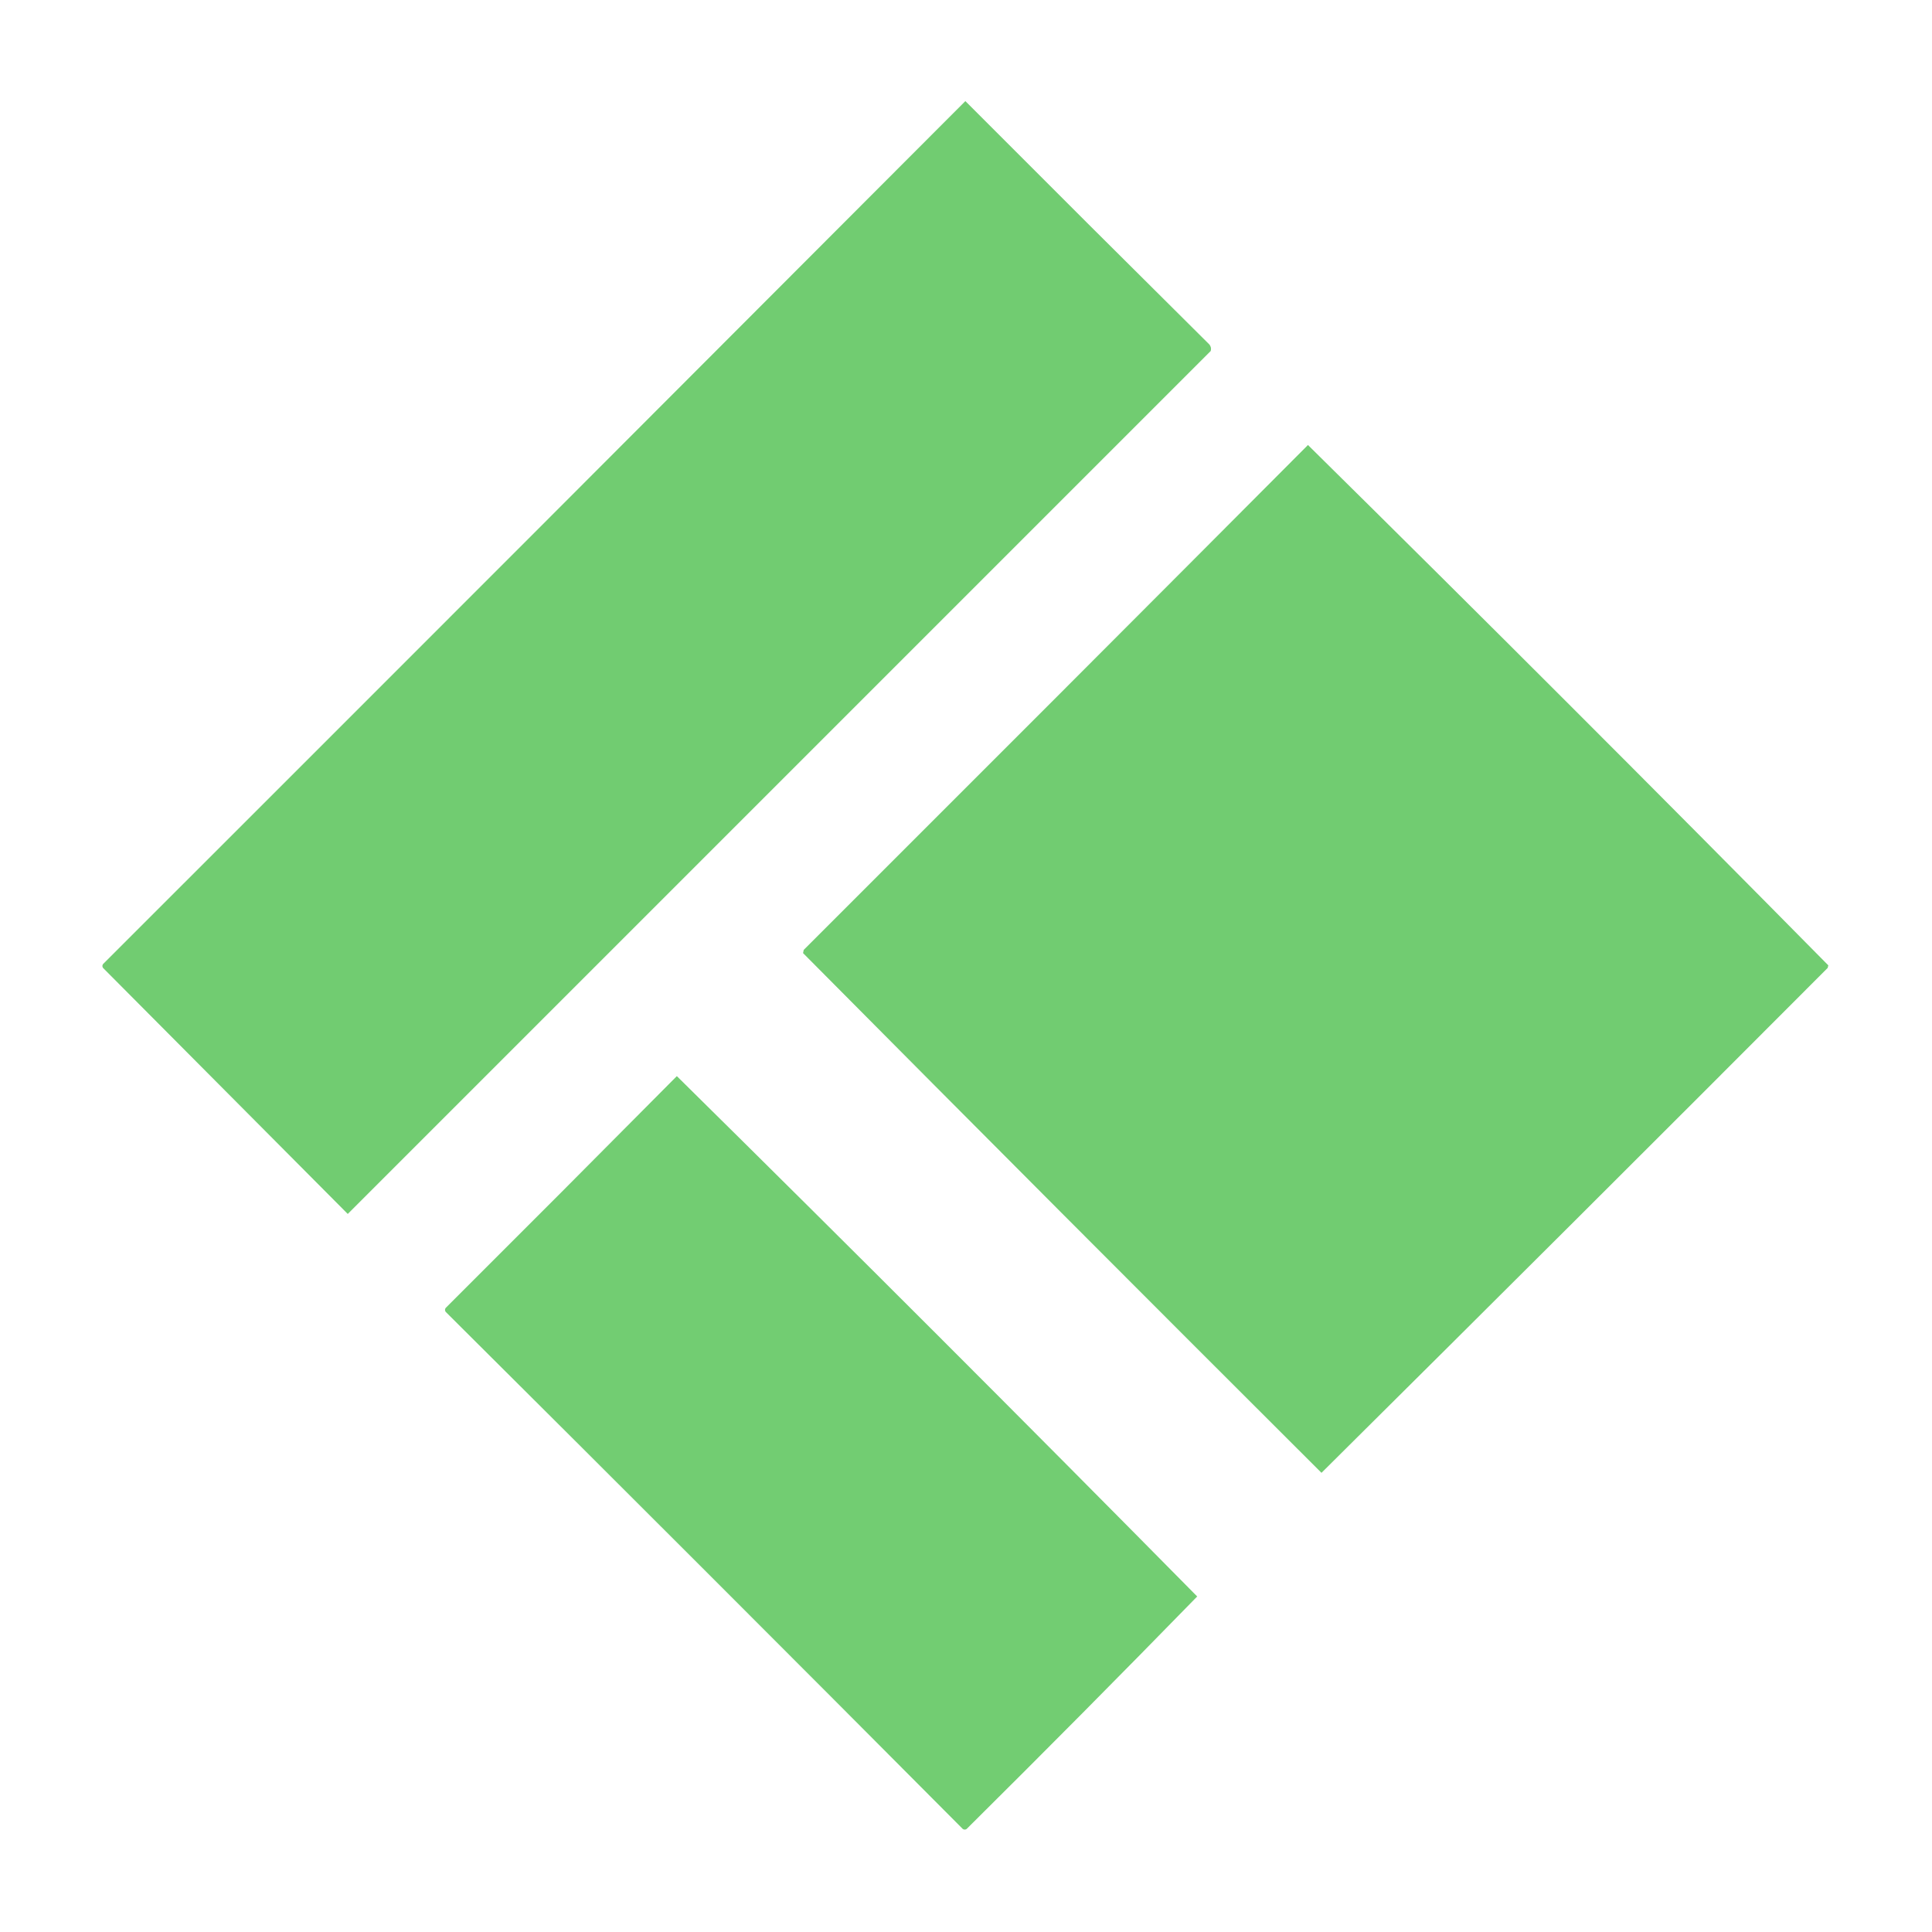
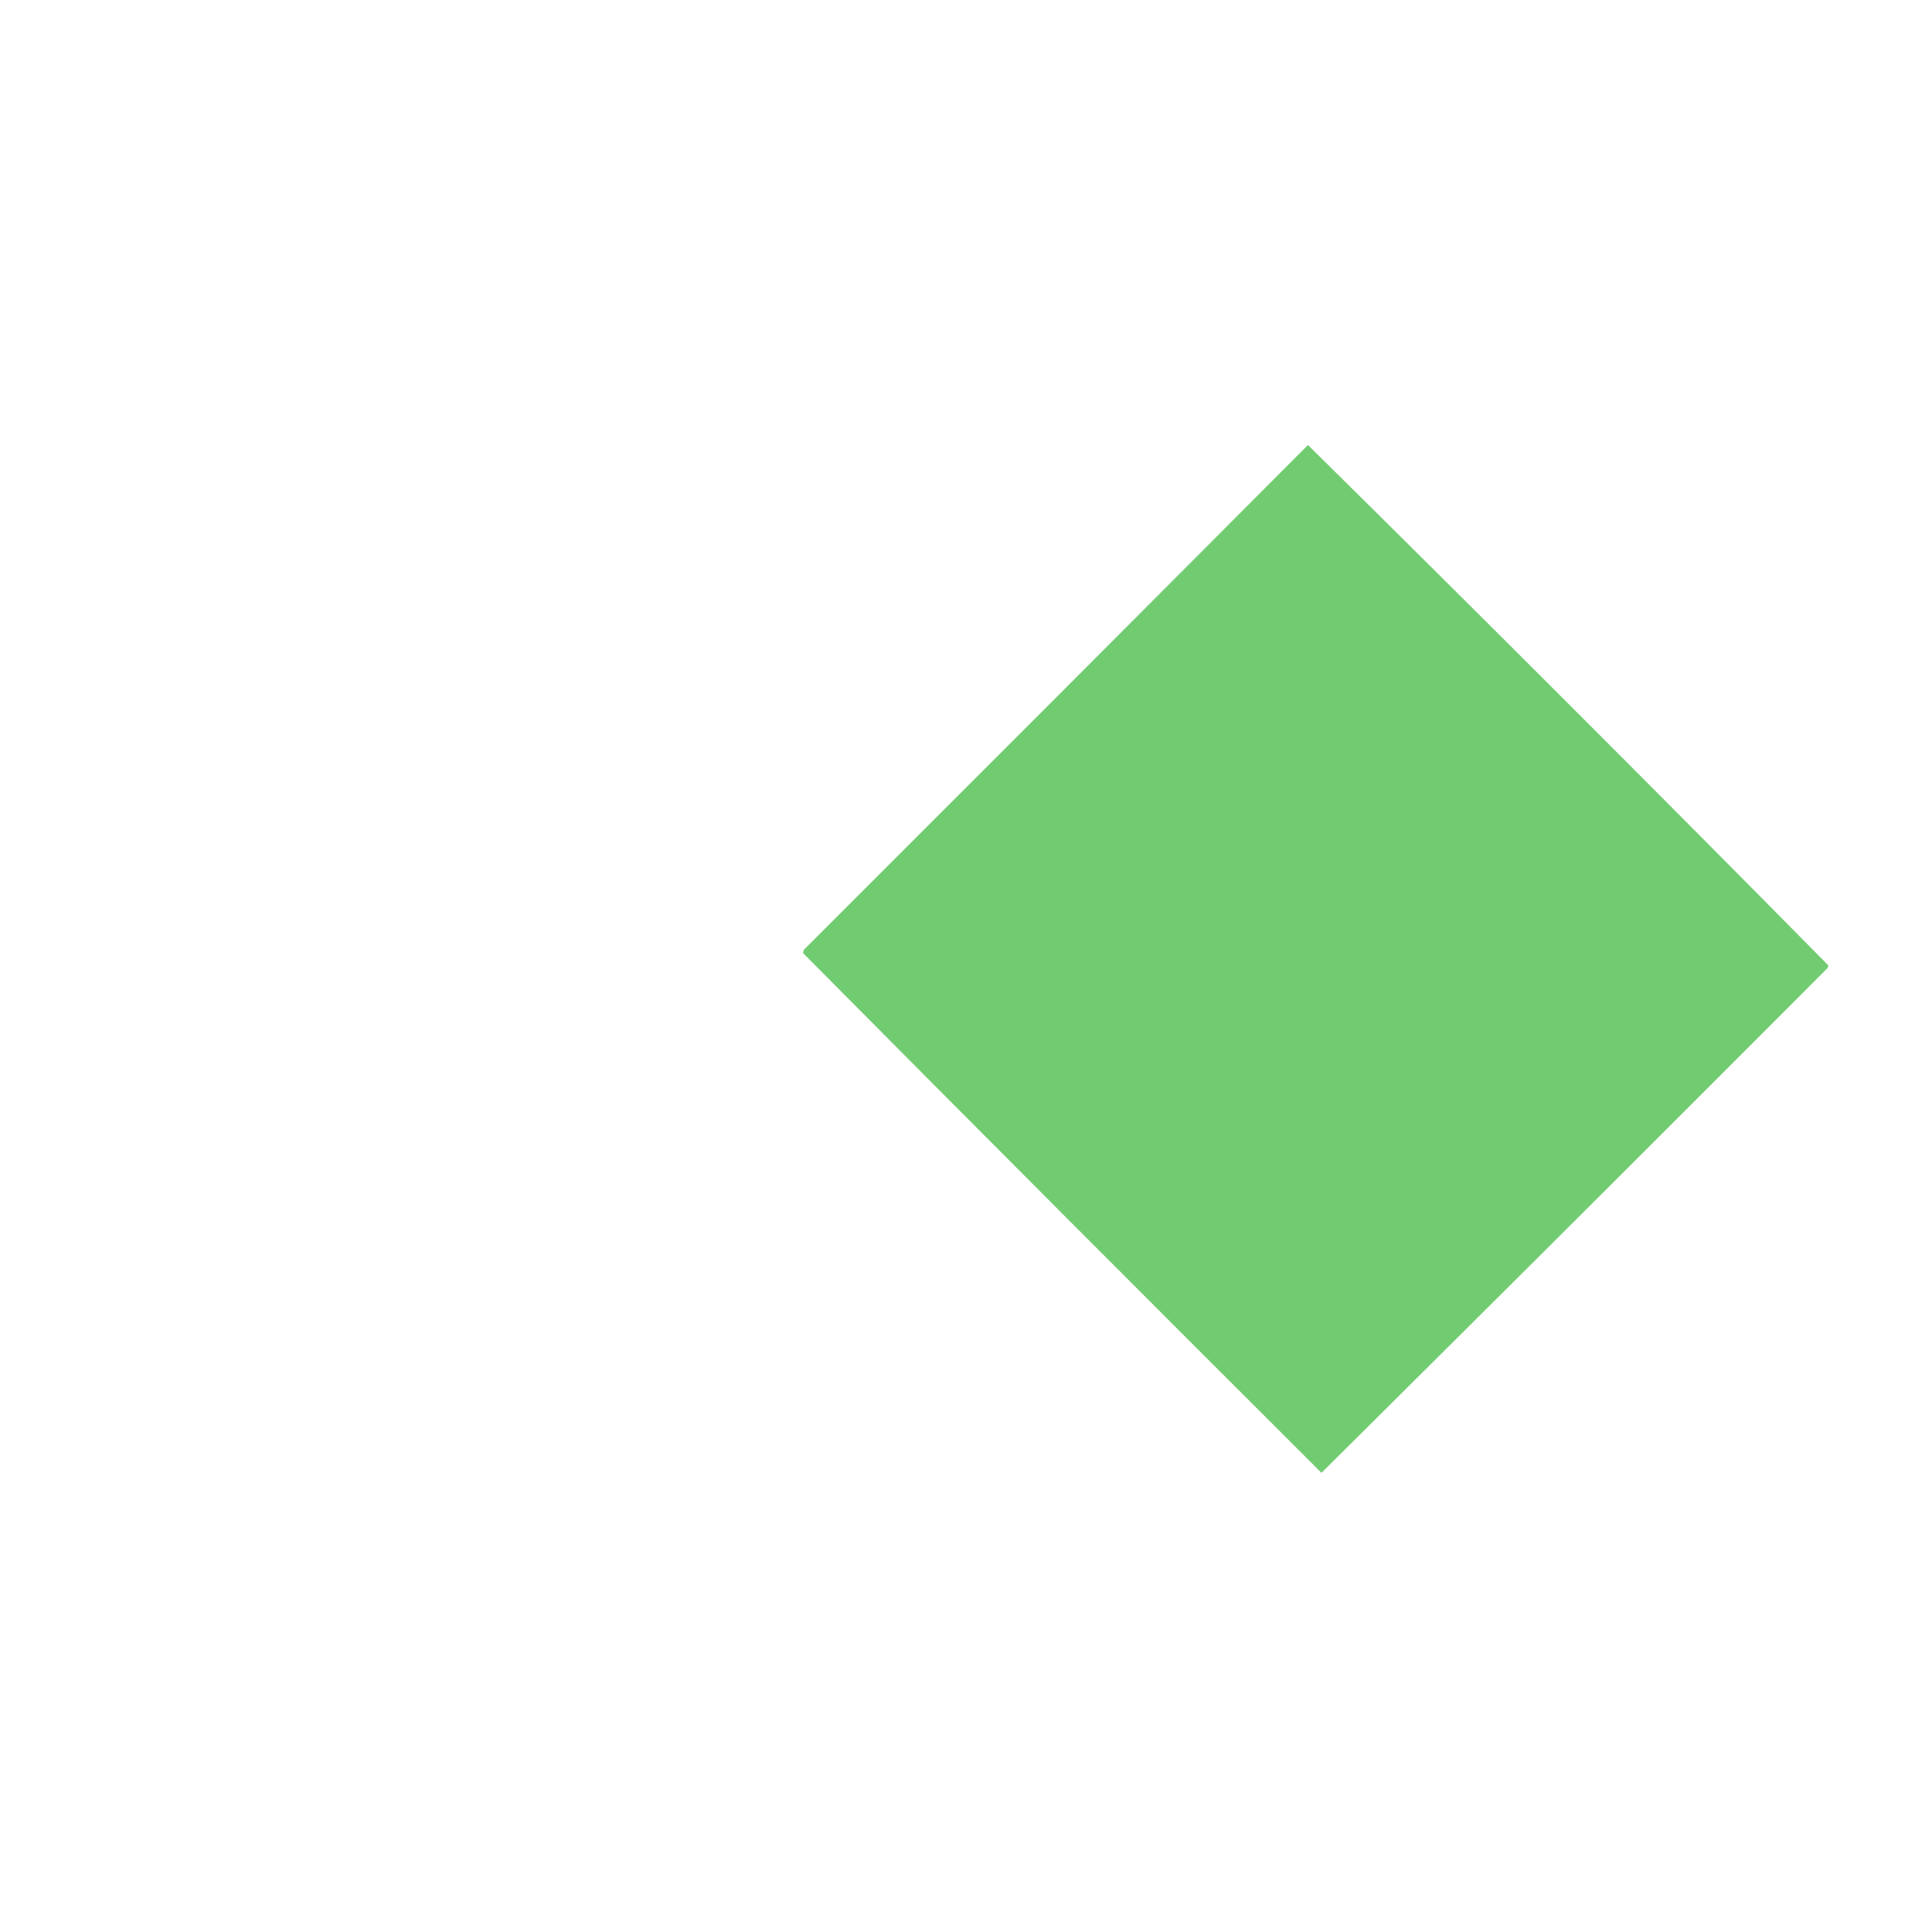
<svg xmlns="http://www.w3.org/2000/svg" version="1.1" width="1500px" height="1500px" style="shape-rendering:geometricPrecision; text-rendering:geometricPrecision; image-rendering:optimizeQuality; fill-rule:evenodd; clip-rule:evenodd">
  <g>
-     <path style="opacity:0.993" fill="#71cc71" d="M 749.5,78.5 C 812.466,141.632 875.632,204.632 939,267.5C 940.187,269.044 940.52,270.711 940,272.5C 716.667,495.833 493.333,719.167 270,942.5C 206.667,878.833 143.333,815.167 80,751.5C 79.333,750.5 79.333,749.5 80,748.5C 303.368,525.299 526.535,301.965 749.5,78.5 Z" />
-   </g>
+     </g>
  <g>
    <path style="opacity:0.995" fill="#71cc71" d="M 1015.5,345.5 C 1151.04,479.274 1285.7,613.941 1419.5,749.5C 1419.33,750.167 1419.17,750.833 1419,751.5C 1288.29,882.54 1157.29,1013.21 1026,1143.5C 891.457,1009.29 757.29,874.79 623.5,740C 623.667,739.167 623.833,738.333 624,737.5C 754.701,606.965 885.201,476.299 1015.5,345.5 Z" />
  </g>
  <g>
-     <path style="opacity:0.992" fill="#71cc71" d="M 525.5,835.5 C 661.037,969.274 795.703,1103.94 929.5,1239.5C 870.404,1300.1 810.737,1360.26 750.5,1420C 749.5,1420.67 748.5,1420.67 747.5,1420C 614,1285.83 480.167,1152 346,1018.5C 345.333,1017.5 345.333,1016.5 346,1015.5C 406.035,955.632 465.868,895.632 525.5,835.5 Z" />
-   </g>
+     </g>
</svg>